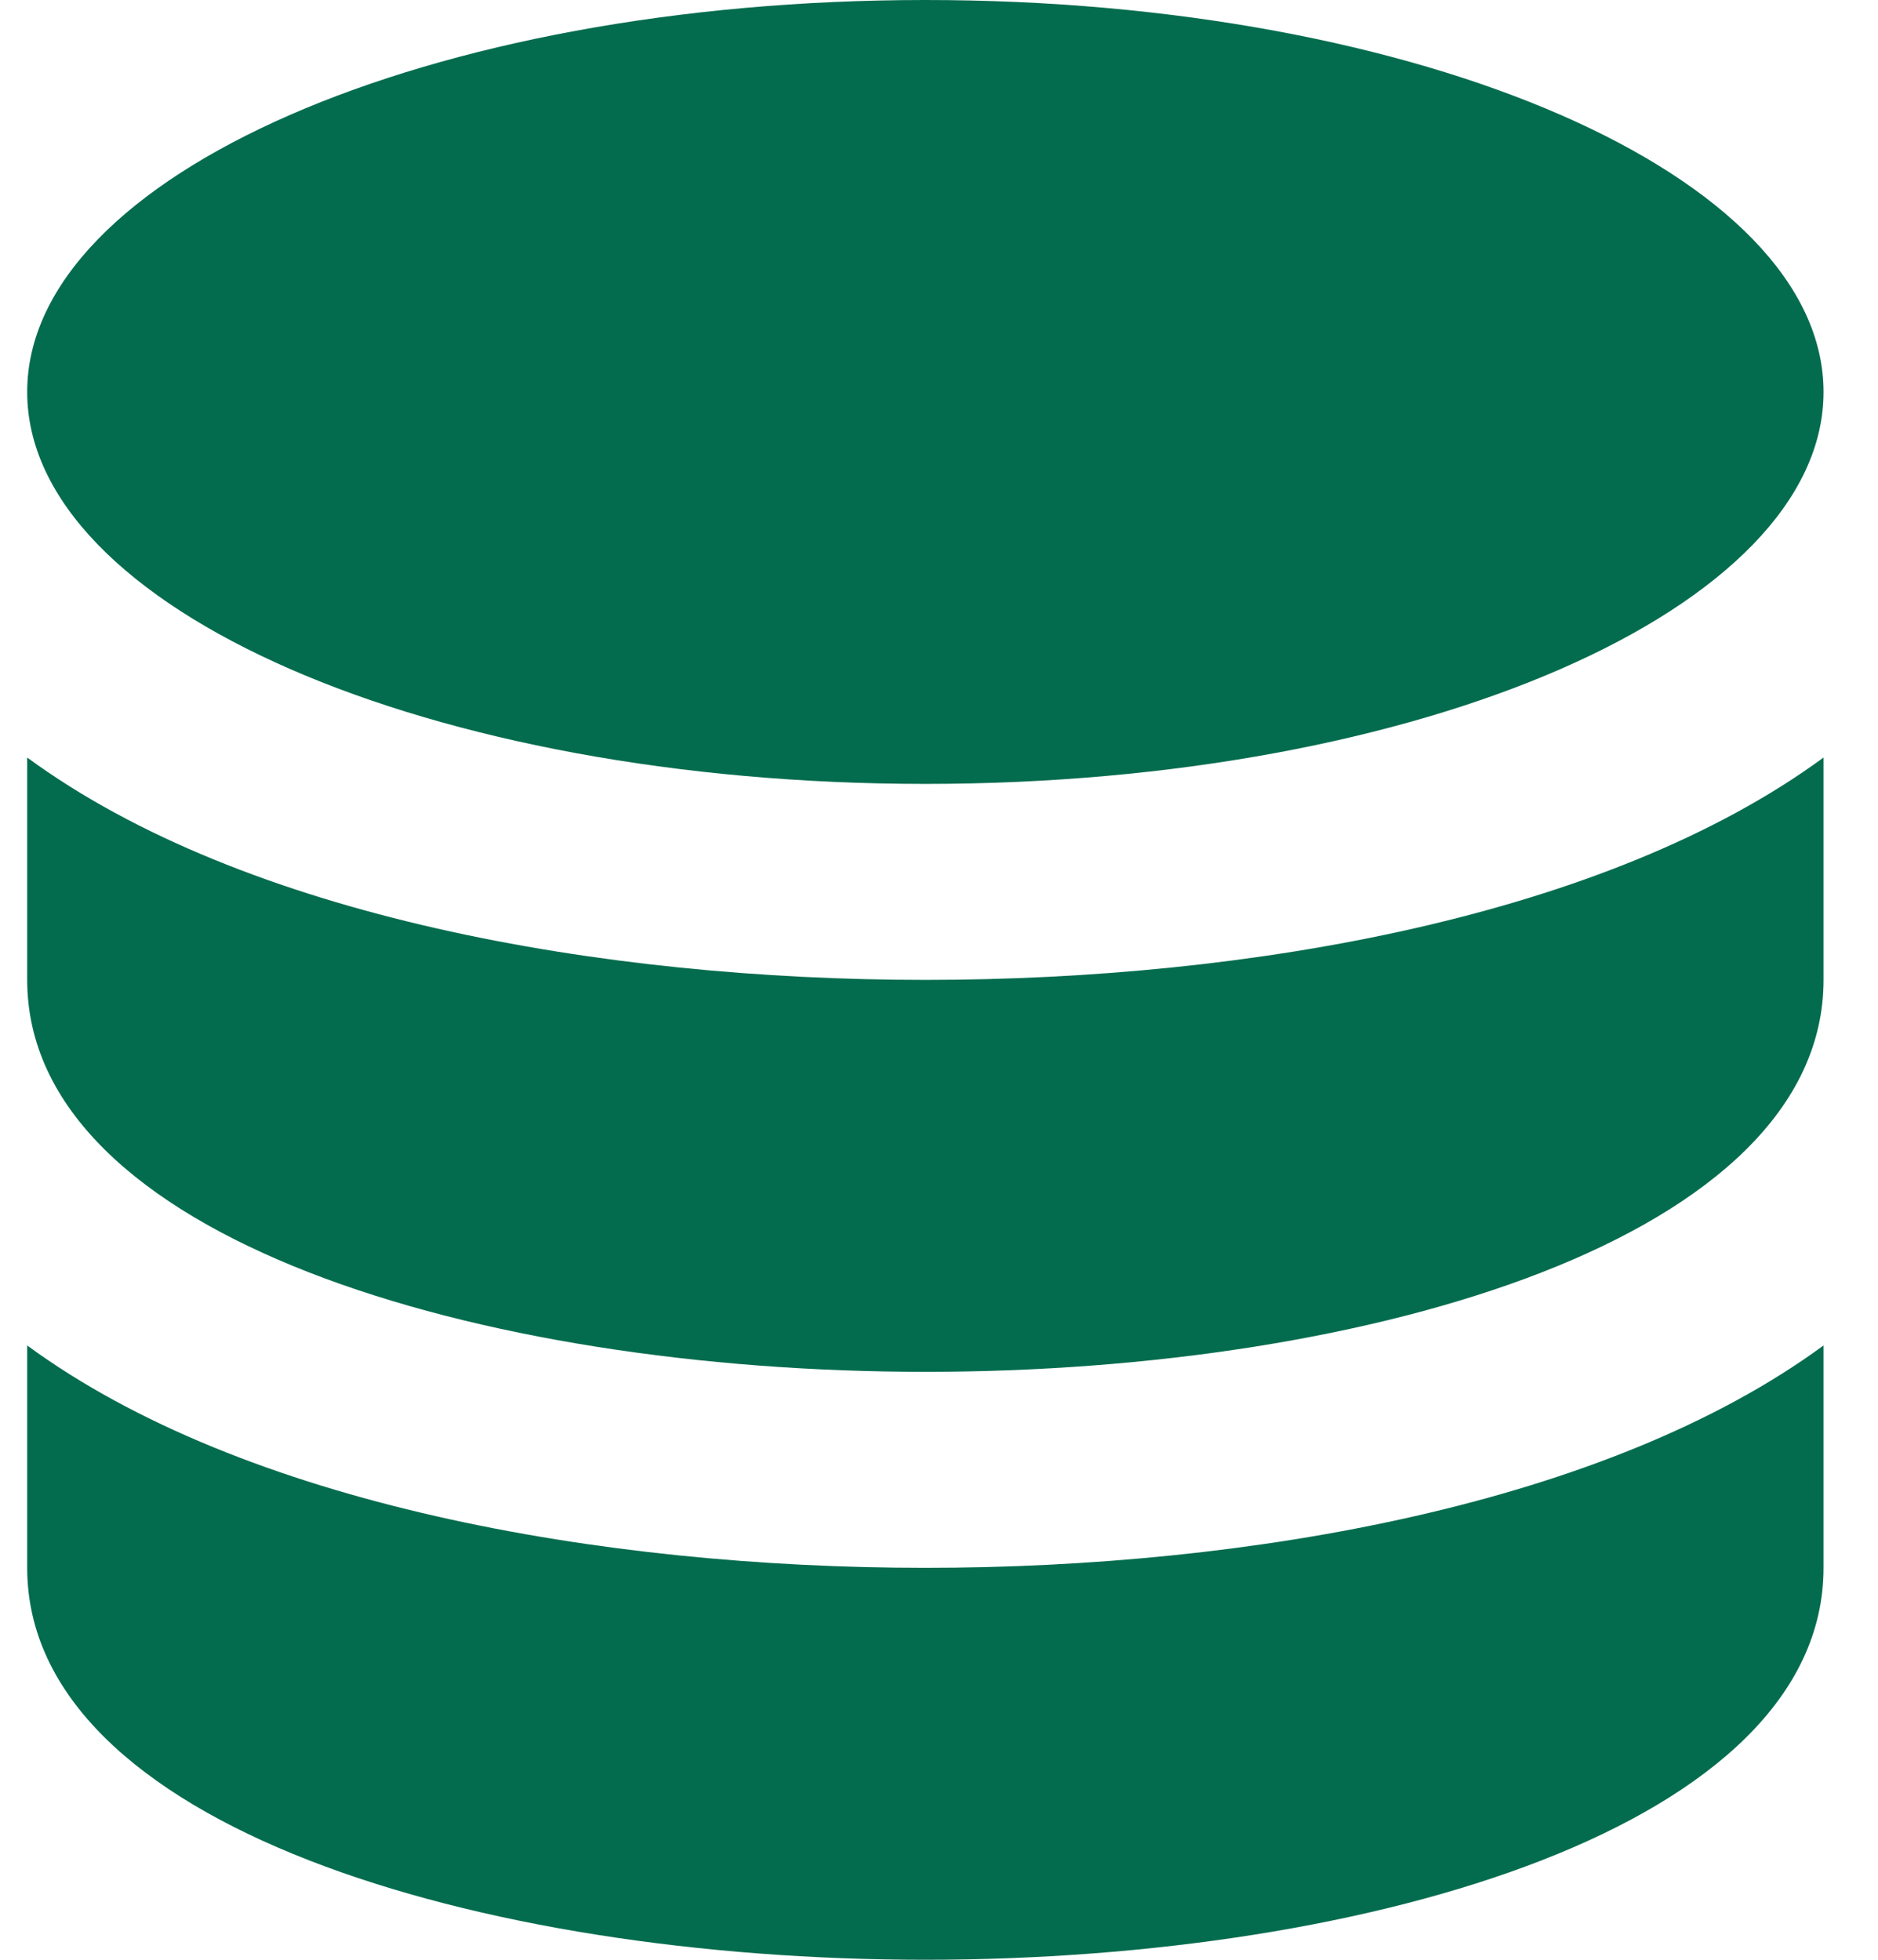
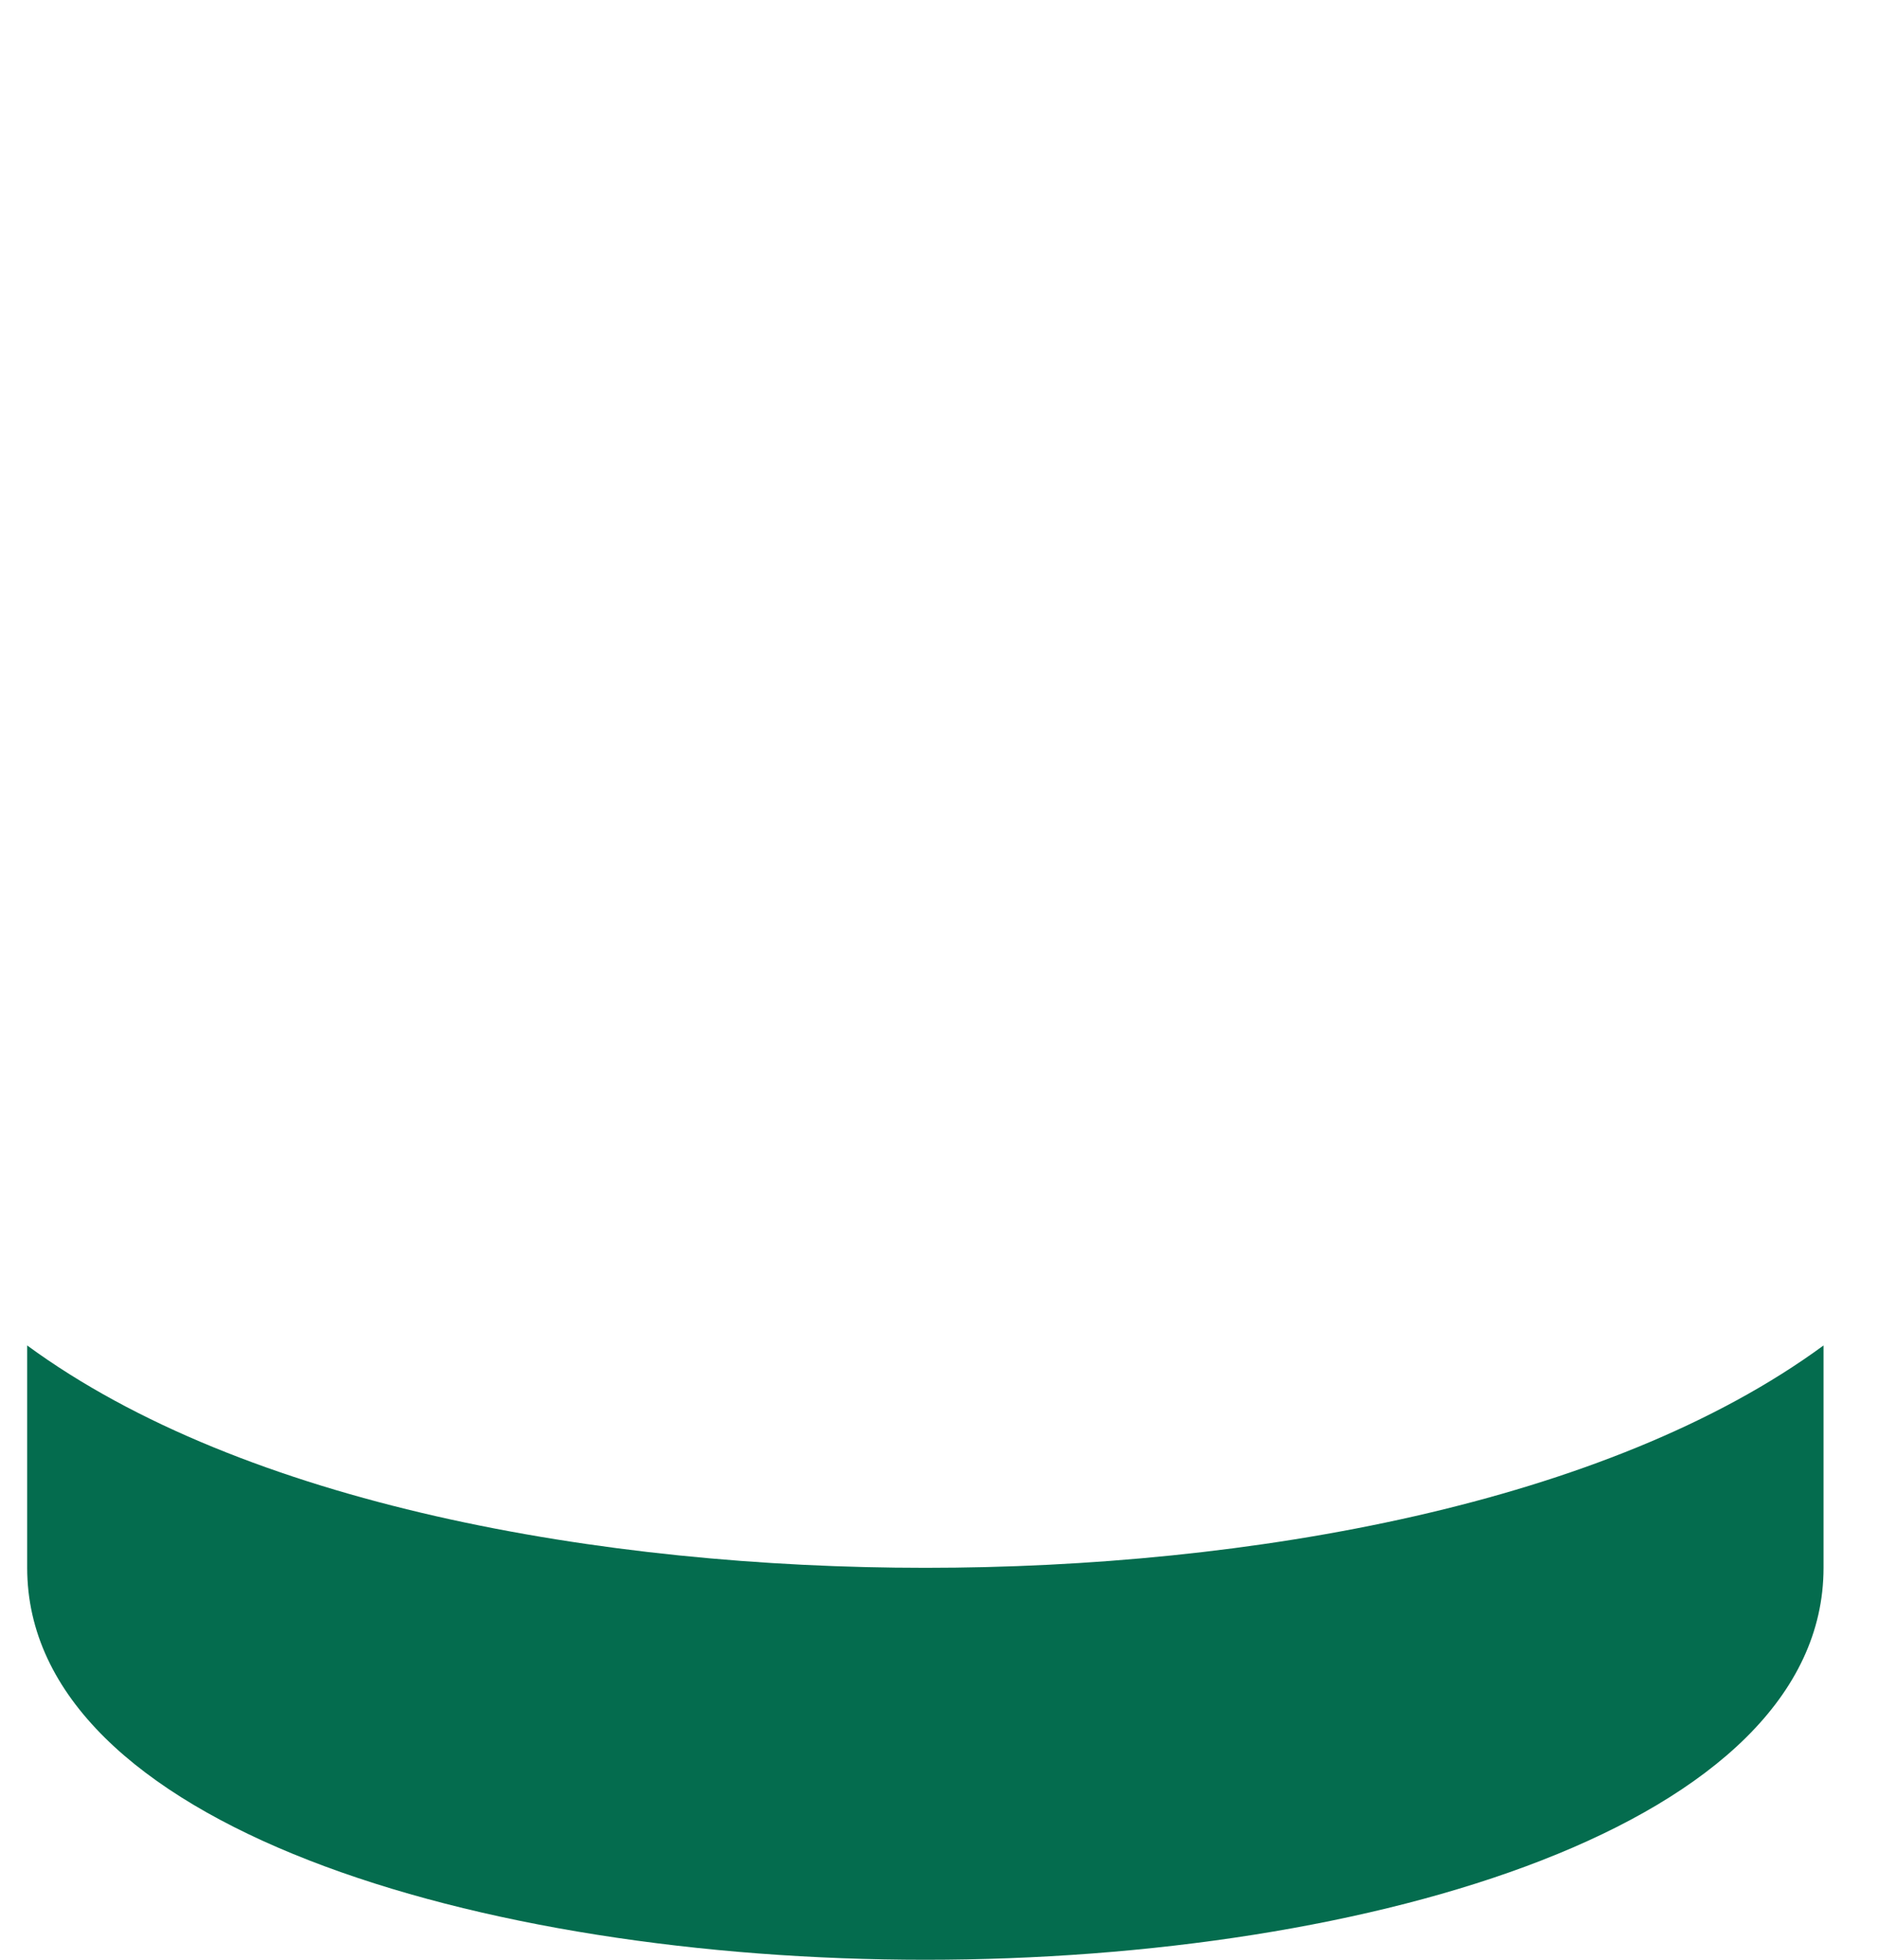
<svg xmlns="http://www.w3.org/2000/svg" width="23" height="24" viewBox="0 0 23 24" fill="none">
  <path d="M0.333 16.477V19.2C0.333 22.351 5.866 24 11.333 24C16.8 24 22.333 22.351 22.333 19.2V16.477C19.682 18.422 15.299 19.2 11.333 19.2C7.367 19.2 2.984 18.422 0.333 16.477Z" fill="#046C4E" />
-   <path d="M0.333 9.277V12C0.333 15.151 5.866 16.8 11.333 16.8C16.8 16.8 22.333 15.151 22.333 12V9.277C19.682 11.222 15.299 12 11.333 12C7.367 12 2.984 11.222 0.333 9.277Z" fill="#046C4E" />
-   <path d="M11.333 9.6C17.408 9.6 22.333 7.451 22.333 4.8C22.333 2.149 17.408 0 11.333 0C5.258 0 0.333 2.149 0.333 4.8C0.333 7.451 5.258 9.6 11.333 9.6Z" fill="#046C4E" />
</svg>